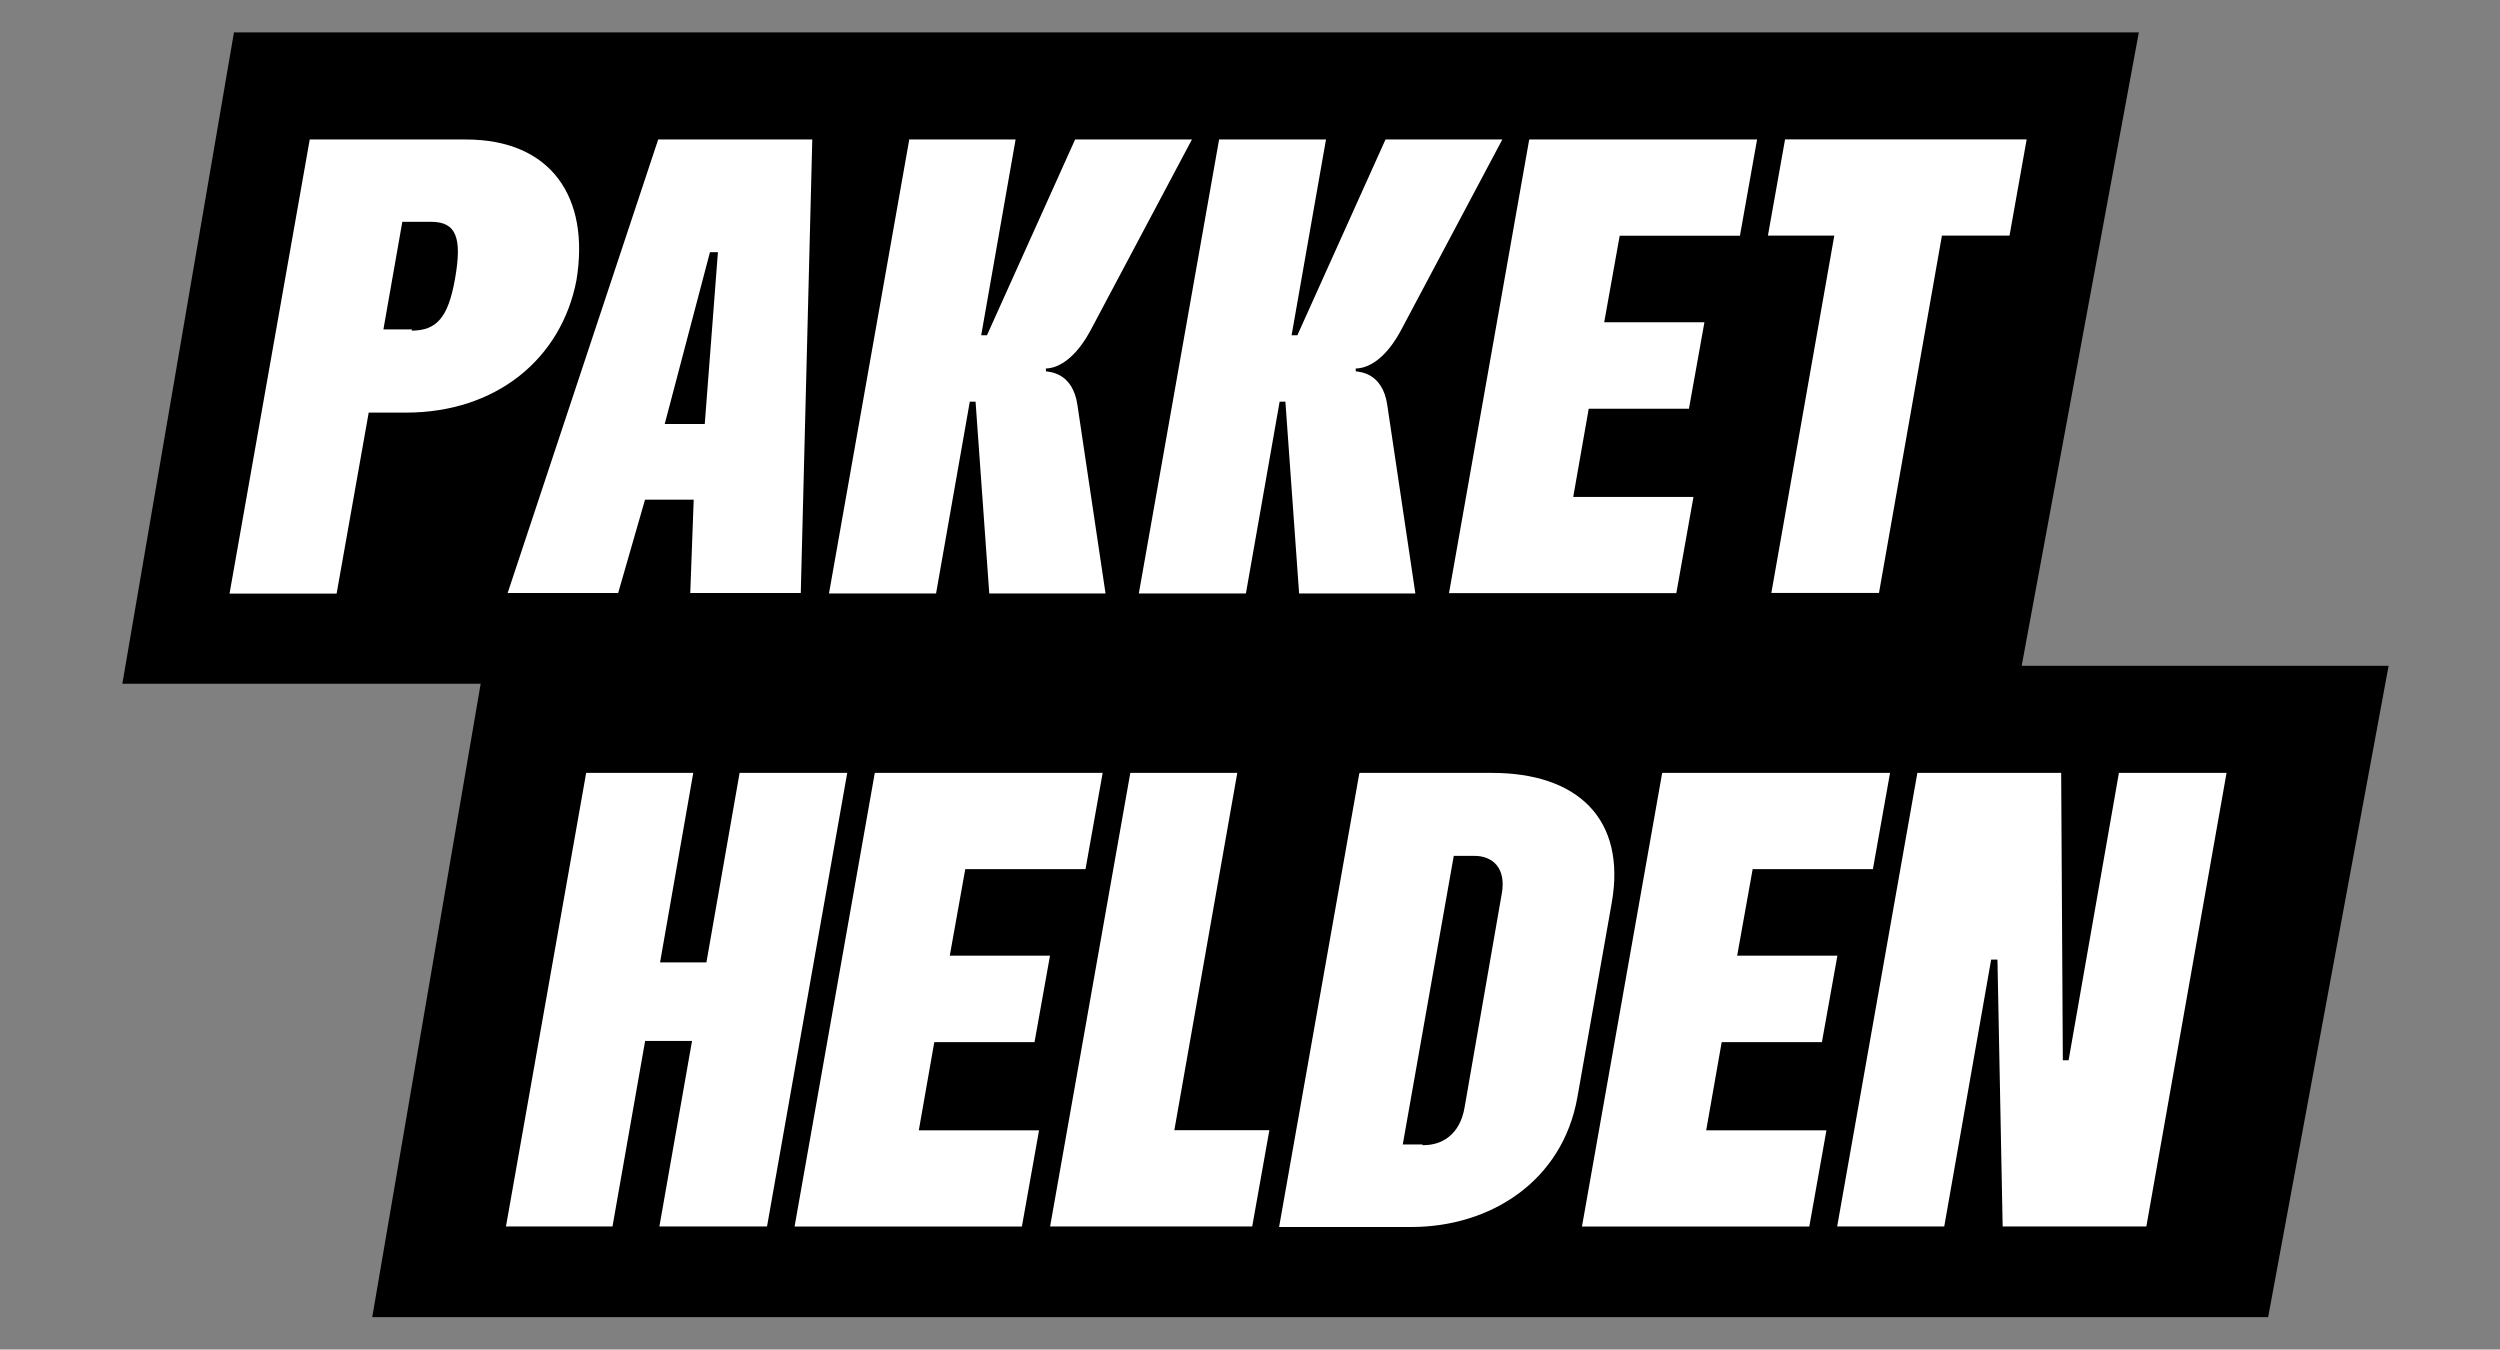
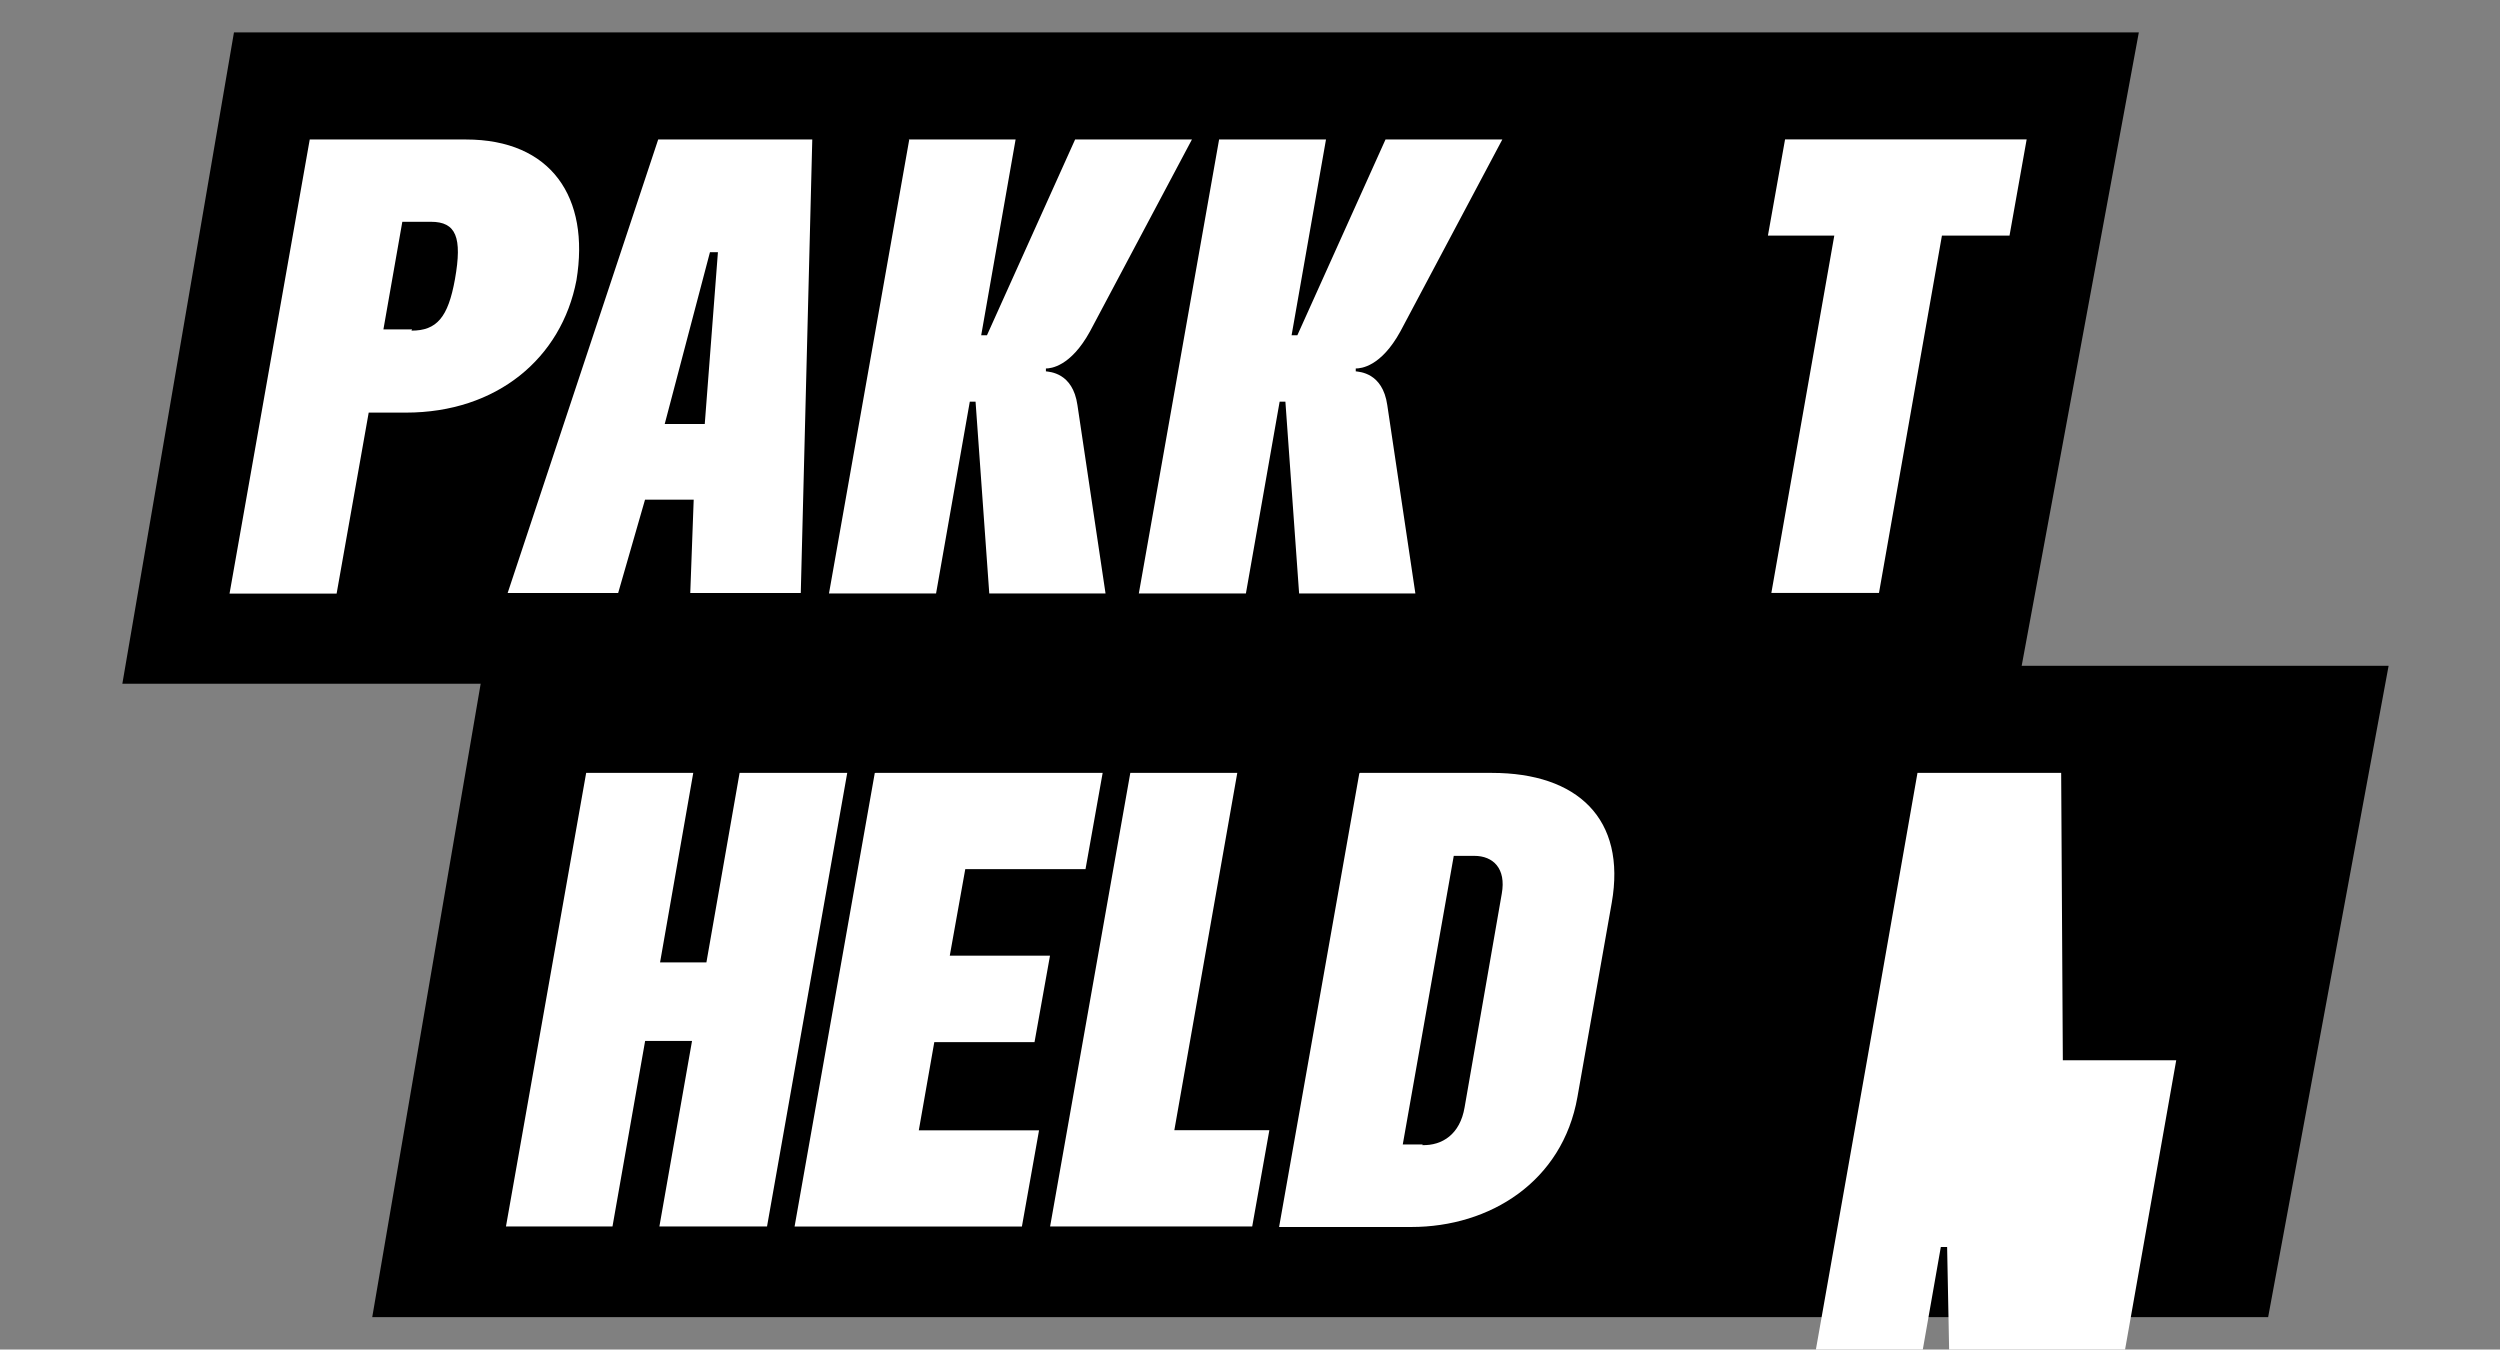
<svg xmlns="http://www.w3.org/2000/svg" id="Laag_1" data-name="Laag 1" viewBox="0 0 226 122">
  <rect x="0" y="0" width="226" height="122" fill="#808080" stroke="none" />
  <defs>
    <style>
      .cls-1 {
        fill: #fff;
      }
    </style>
  </defs>
  <path d="M21.15,2.93h172.2l-10.89,58.88H11.06L21.15,2.93Z" />
  <path d="M43.73,60.19h172.2l-10.89,58.88H33.65l10.08-58.88Z" />
  <path class="cls-1" d="M27.99,12.61h14.13c7.71,0,11.23,5.23,9.99,12.73-1.35,7.04-7.19,11.96-15.42,11.96h-3.36l-2.9,16.36h-9.68l7.25-41.05ZM37.2,29.89c2.28,0,3.31-1.19,3.93-4.66.67-3.78.1-5.18-2.17-5.18h-2.59l-1.71,9.73h2.59l-.05.1Z" />
  <path class="cls-1" d="M59.51,12.61h13.92l-1.04,41h-9.99l.31-8.44h-4.4l-2.43,8.44h-9.99l13.61-41ZM63.71,38.33l1.19-15.53h-.72l-4.09,15.53h3.68-.05Z" />
  <path class="cls-1" d="M82.13,12.61h9.68l-3.11,17.7h.52l7.97-17.7h10.56l-9.21,17.34c-1.76,3.21-3.57,3.36-3.99,3.36v.26c.31.05,2.43.1,2.85,3.05l2.54,17.03h-10.51l-1.24-17.34h-.52l-3.05,17.34h-9.68l7.25-41-.05-.05Z" />
  <path class="cls-1" d="M110.19,12.61h9.68l-3.11,17.7h.52l7.97-17.7h10.56l-9.21,17.34c-1.76,3.21-3.57,3.36-4.04,3.36v.26c.31.05,2.43.1,2.85,3.05l2.54,17.03h-10.51l-1.24-17.34h-.52l-3.05,17.34h-9.68l7.25-41v-.05Z" />
-   <path class="cls-1" d="M138.29,12.61h20.55l-1.55,8.7h-10.87l-1.4,7.82h9.06l-1.4,7.82h-9.06l-1.4,7.97h10.87l-1.55,8.7h-20.55l7.25-41h.05Z" />
  <path class="cls-1" d="M165.83,21.3h-6.01l1.55-8.7h21.84l-1.55,8.7h-6.11l-5.69,32.3h-9.73l5.69-32.3Z" />
  <path class="cls-1" d="M52.99,69.87h9.68l-3,17.13h4.19l3-17.13h9.73l-7.25,41h-9.73l2.95-16.77h-4.24l-2.95,16.77h-9.63l7.25-41Z" />
  <path class="cls-1" d="M79.13,69.87h20.55l-1.55,8.7h-10.87l-1.4,7.82h9.06l-1.4,7.82h-9.06l-1.4,7.97h10.87l-1.55,8.7h-20.55l7.25-41h.05Z" />
  <path class="cls-1" d="M102.17,69.87h9.68l-5.69,32.3h8.59l-1.55,8.7h-18.27l7.25-41Z" />
  <path class="cls-1" d="M122.92,69.87h11.96c7.71,0,12.16,4.14,10.82,11.75l-3.1,17.55c-1.35,7.66-7.92,11.75-15.01,11.75h-11.96l7.25-41,.05-.05ZM128.57,103.52c1.81.05,3.42-.98,3.83-3.42l3.36-19.31c.41-2.28-.78-3.42-2.48-3.42h-1.86l-4.61,26.09h1.81l-.05.05Z" />
-   <path class="cls-1" d="M150.31,69.87h20.55l-1.55,8.7h-10.87l-1.4,7.82h9.06l-1.4,7.82h-9.06l-1.4,7.97h10.87l-1.55,8.7h-20.55l7.25-41h.05Z" />
-   <path class="cls-1" d="M173.34,69.87h12.99l.15,25.98h.52l4.55-25.98h9.73l-7.25,41h-12.99l-.47-24.12h-.57l-4.24,24.12h-9.68l7.25-41Z" />
+   <path class="cls-1" d="M173.34,69.87h12.99l.15,25.98h.52h9.73l-7.25,41h-12.99l-.47-24.12h-.57l-4.24,24.12h-9.68l7.25-41Z" />
</svg>